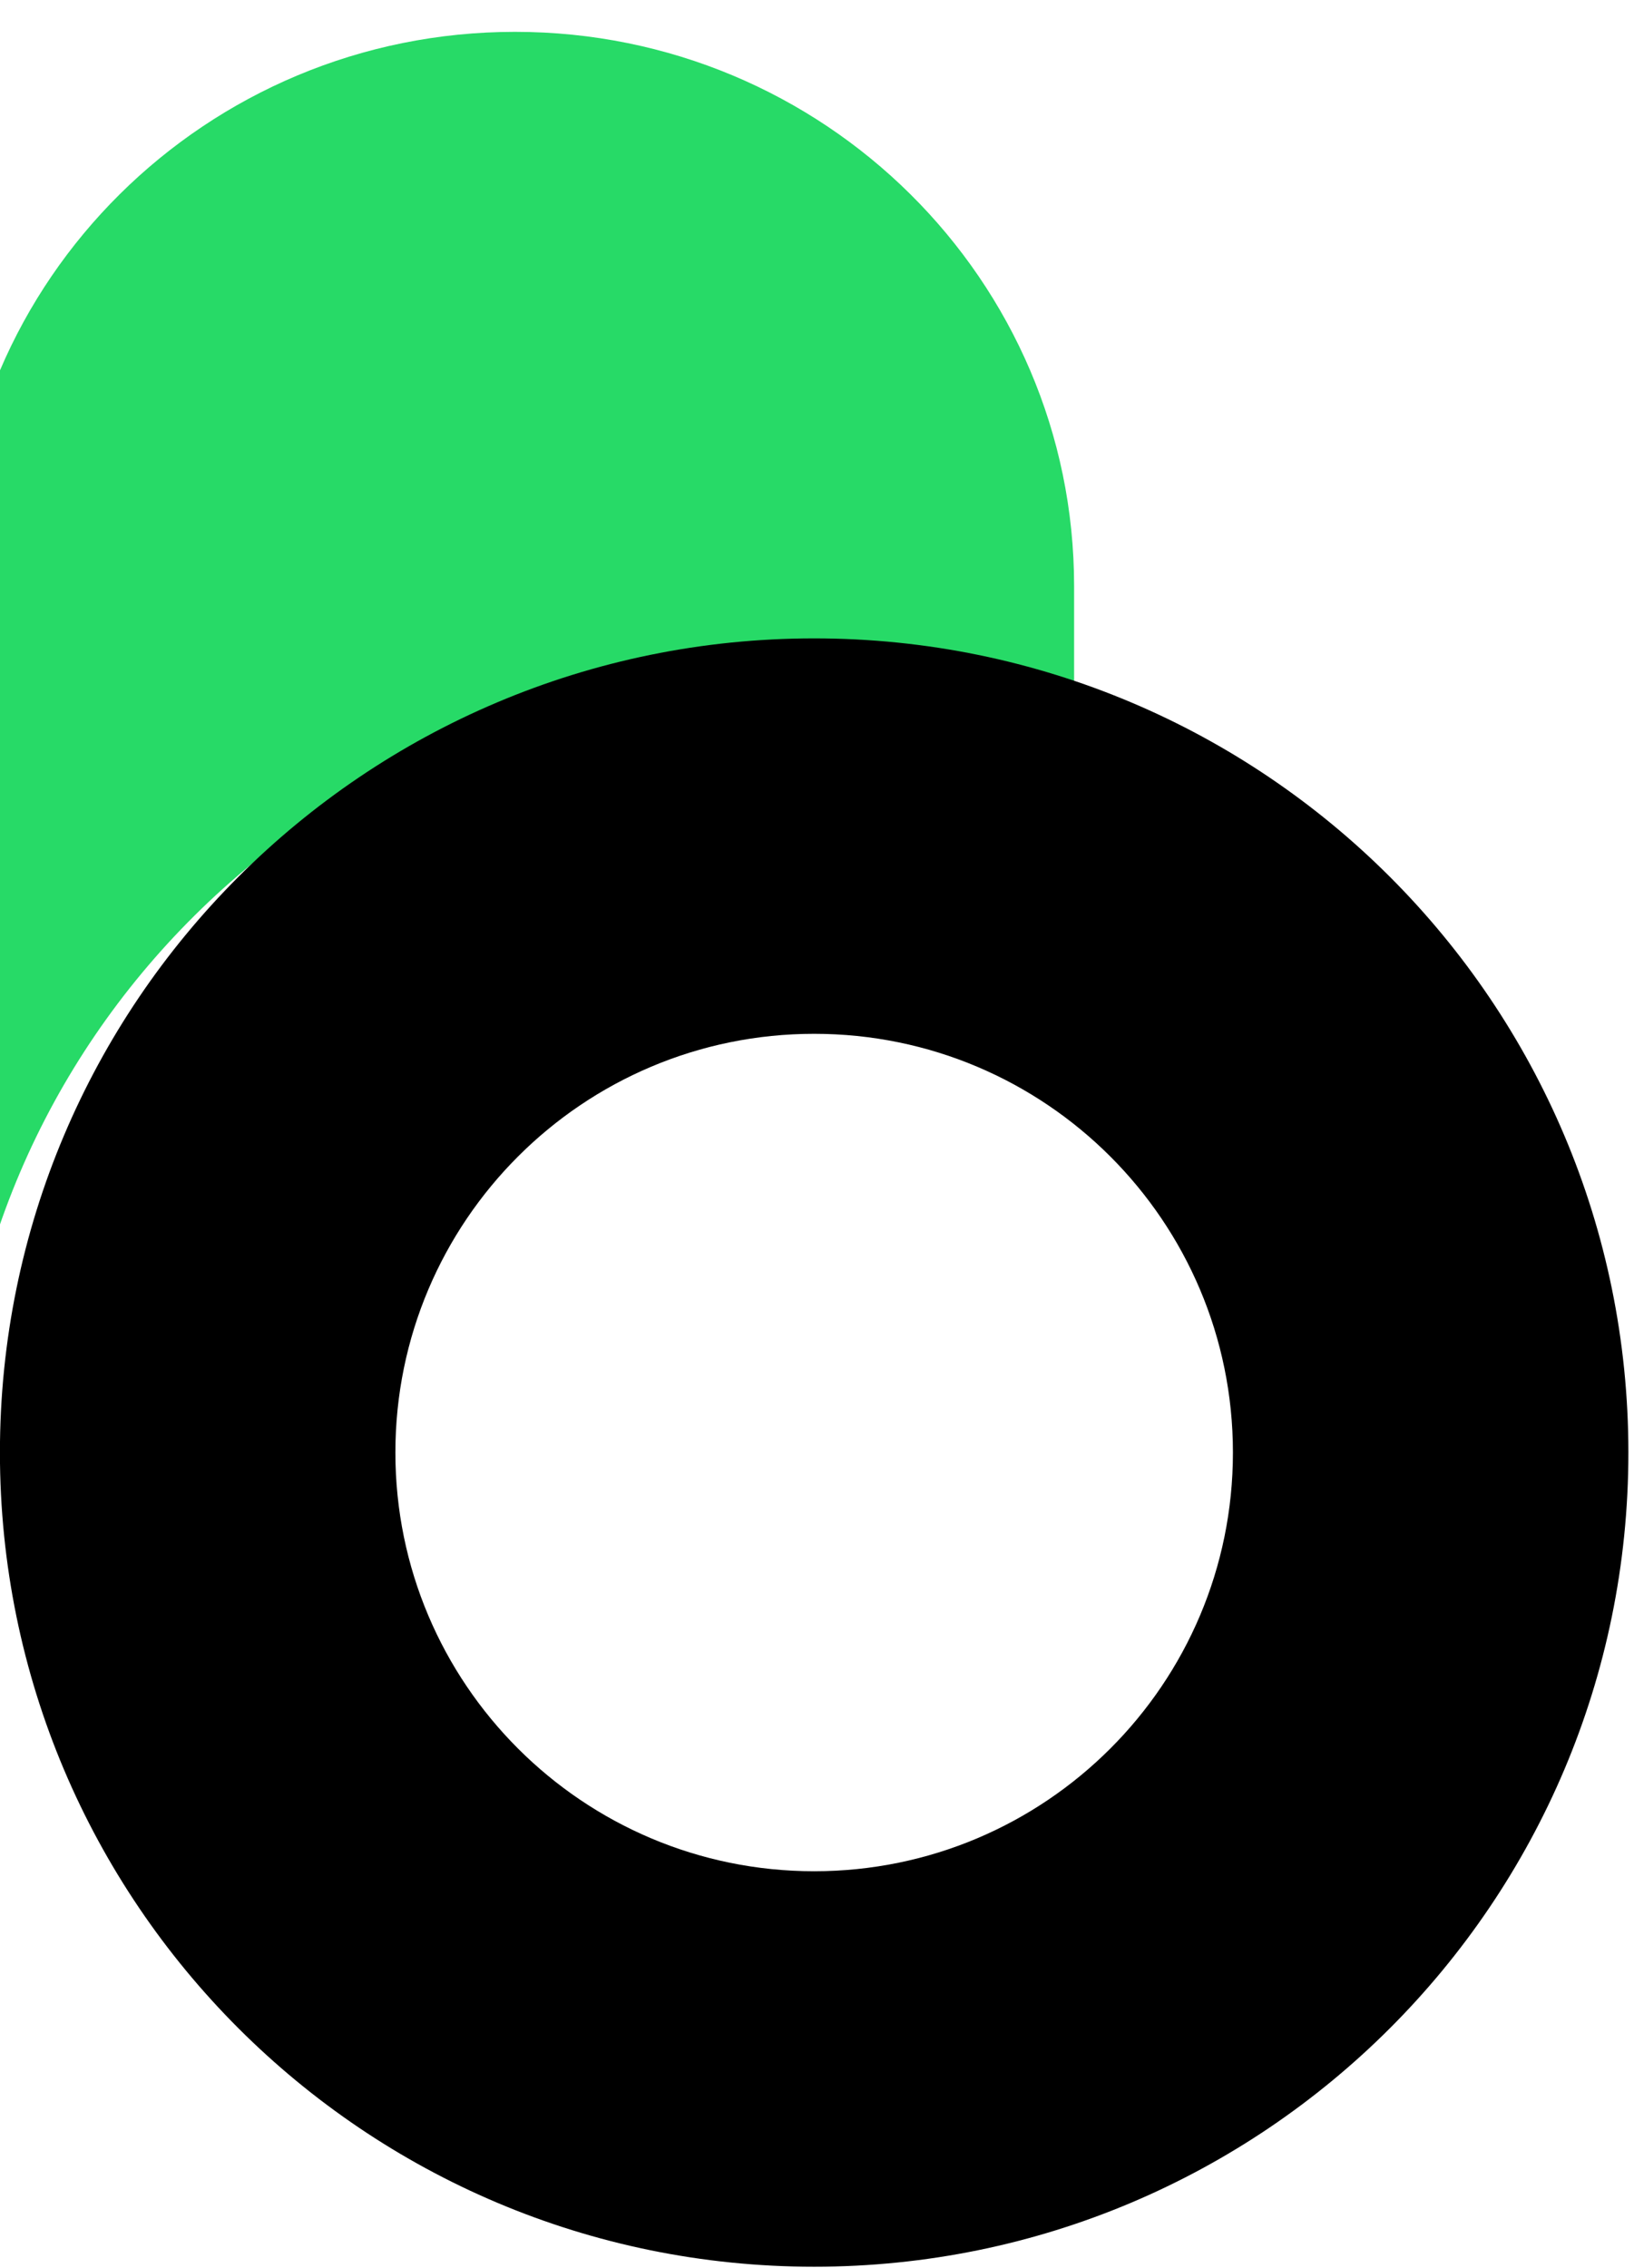
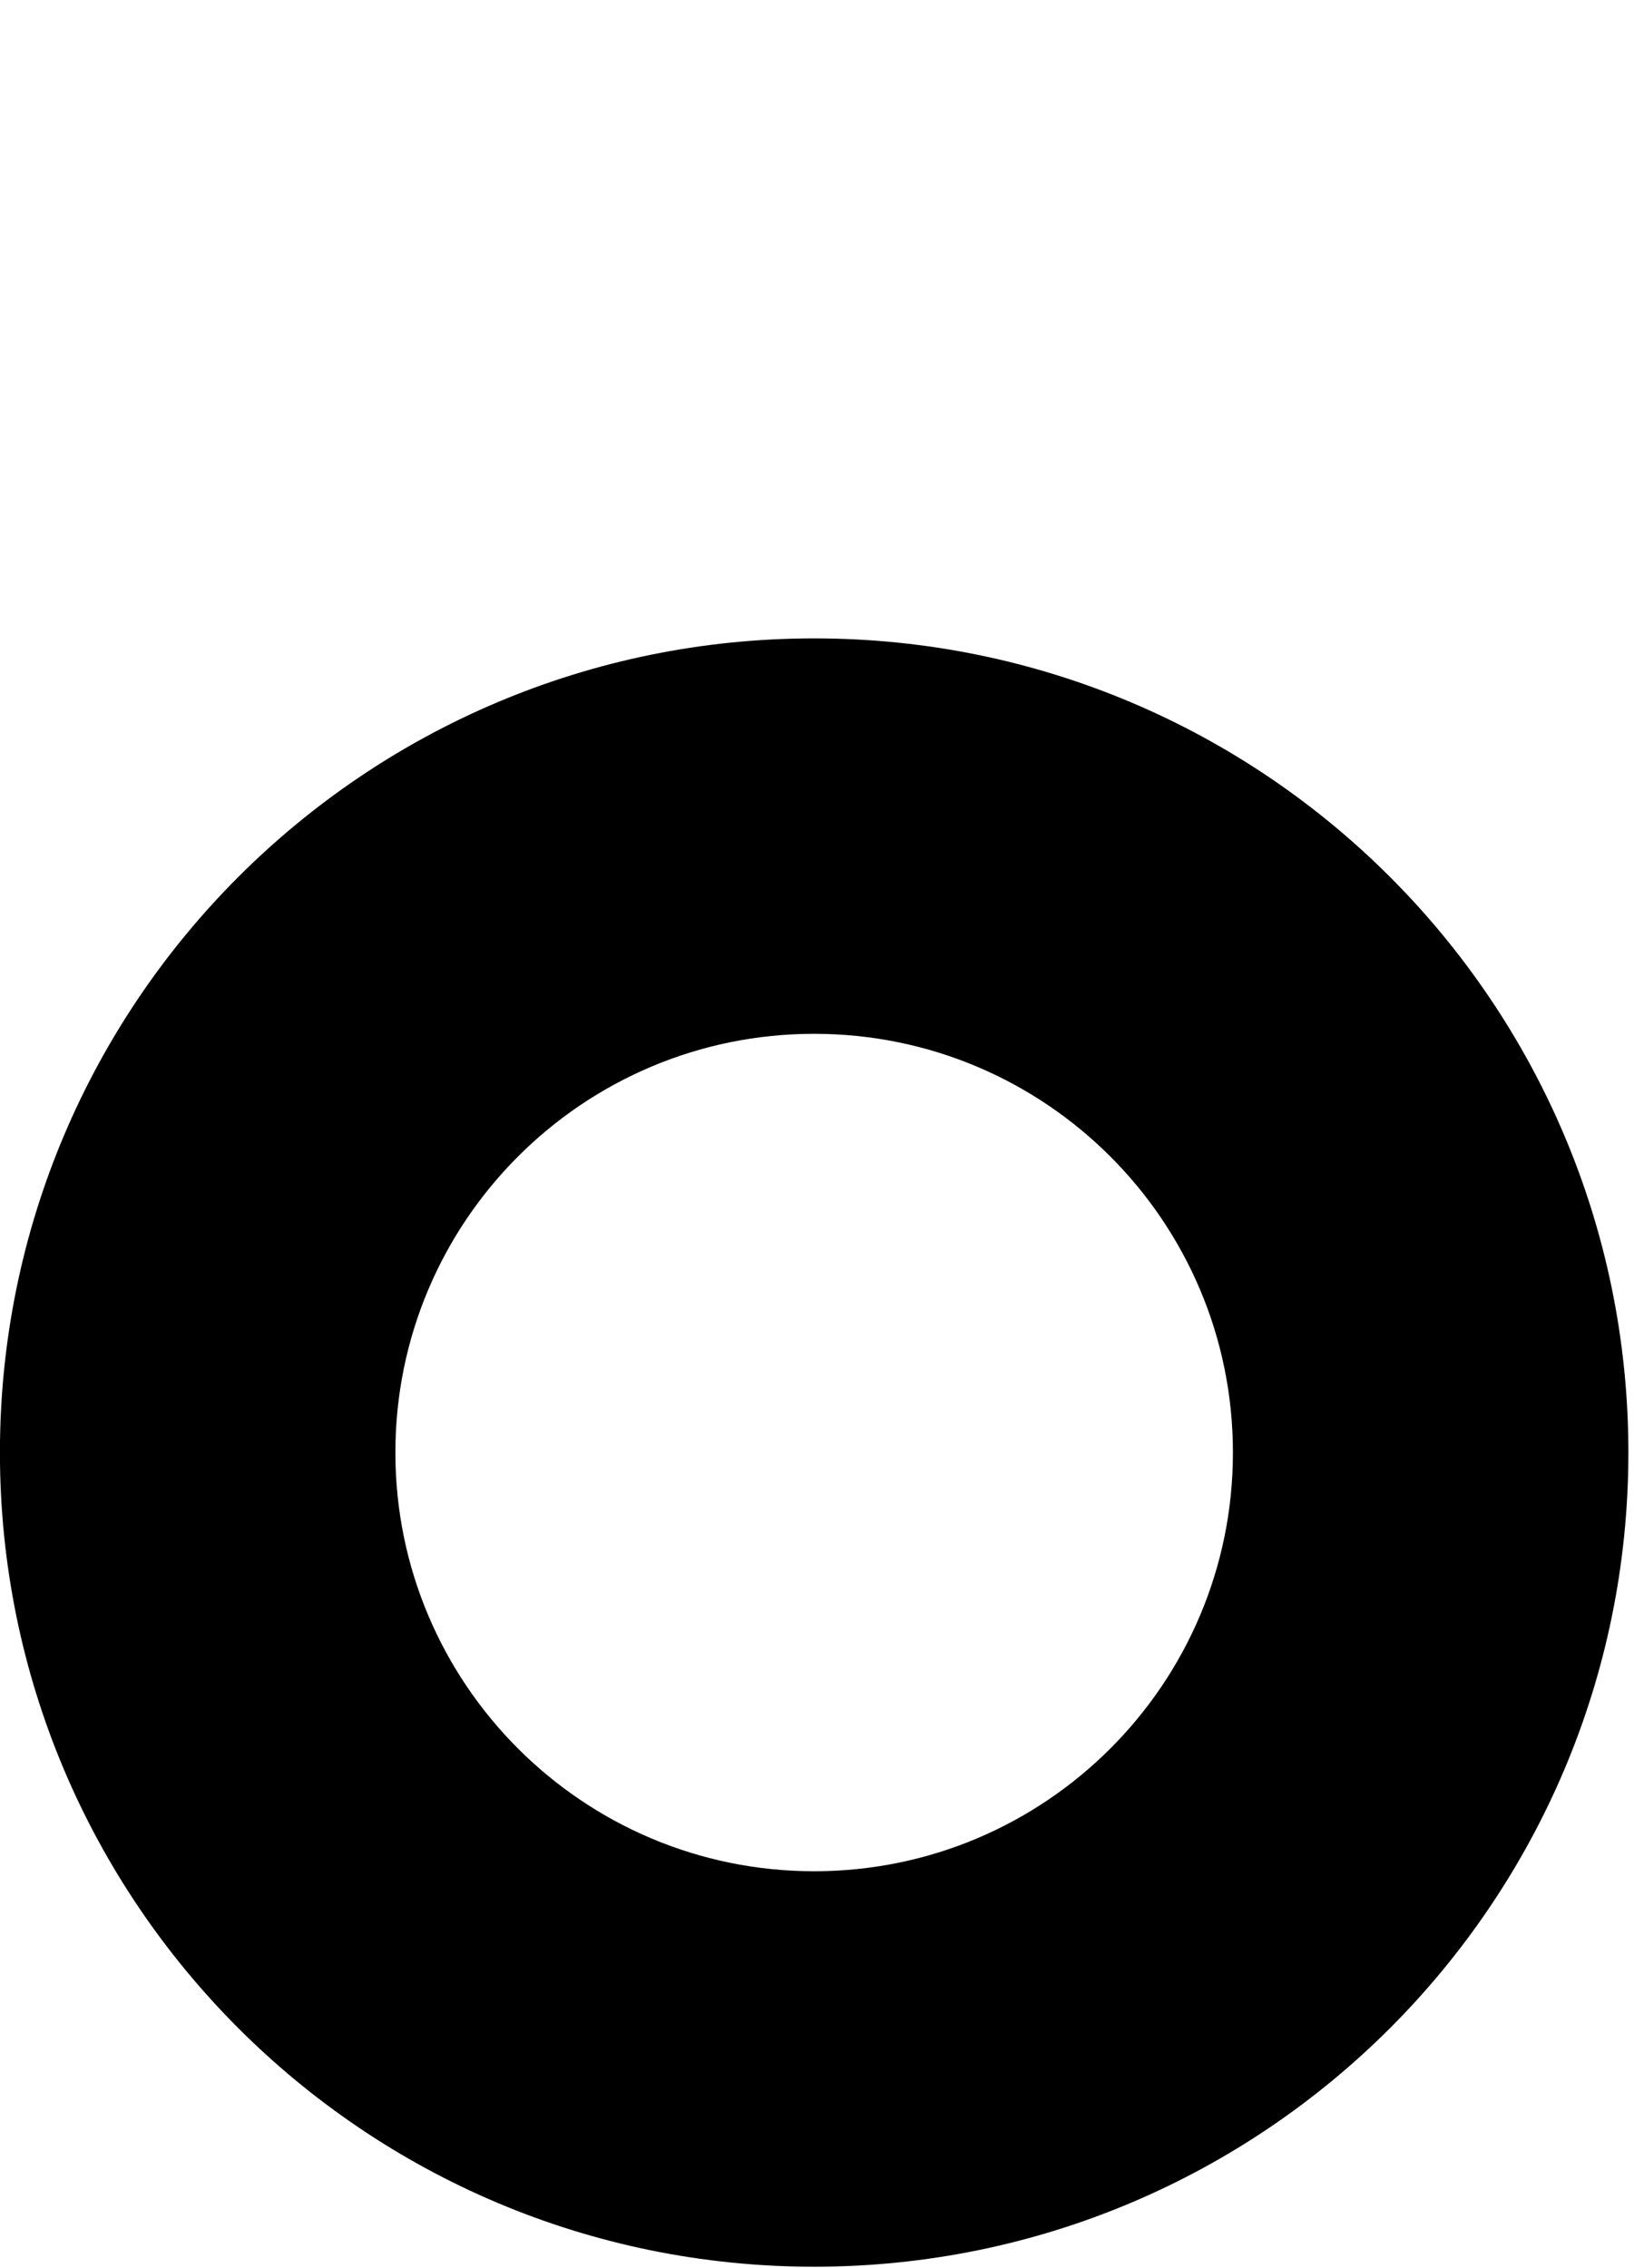
<svg xmlns="http://www.w3.org/2000/svg" width="100%" height="100%" viewBox="0 0 219 304" version="1.1" xml:space="preserve" style="fill-rule:evenodd;clip-rule:evenodd;stroke-linejoin:round;stroke-miterlimit:2;">
  <g transform="matrix(1,0,0,1,-2761.2,-3937.88)">
    <g transform="matrix(3.234,0,0,2.769,1740.99,2586.19)">
      <g transform="matrix(0.133,0,0,0.156,-1235.45,-10.882)">
-         <path d="M11647.3,3380.81C11647.3,3285.82 11725.3,3208.81 11821.5,3208.81C11917.7,3208.81 11995.7,3285.82 11995.7,3380.81L11995.7,3427.35C11966.5,3415.83 11934.7,3409.48 11901.3,3409.48C11761,3409.48 11647.3,3521.78 11647.3,3660.31L11647.3,3380.81Z" style="fill:rgb(39,218,103);" />
-       </g>
+         </g>
      <g transform="matrix(2.109,0,0,2.463,313.352,483.312)">
        <path d="M17,46.51C25.837,46.51 33,39.346 33,30.51C33,21.673 25.837,14.51 17,14.51C8.163,14.51 1,21.673 1,30.51C1,39.346 8.163,46.51 17,46.51ZM17,38.738C21.545,38.738 25.229,35.054 25.229,30.51C25.229,25.965 21.545,22.281 17,22.281C12.456,22.281 8.771,25.965 8.771,30.51C8.771,35.054 12.456,38.738 17,38.738Z" />
      </g>
    </g>
  </g>
</svg>